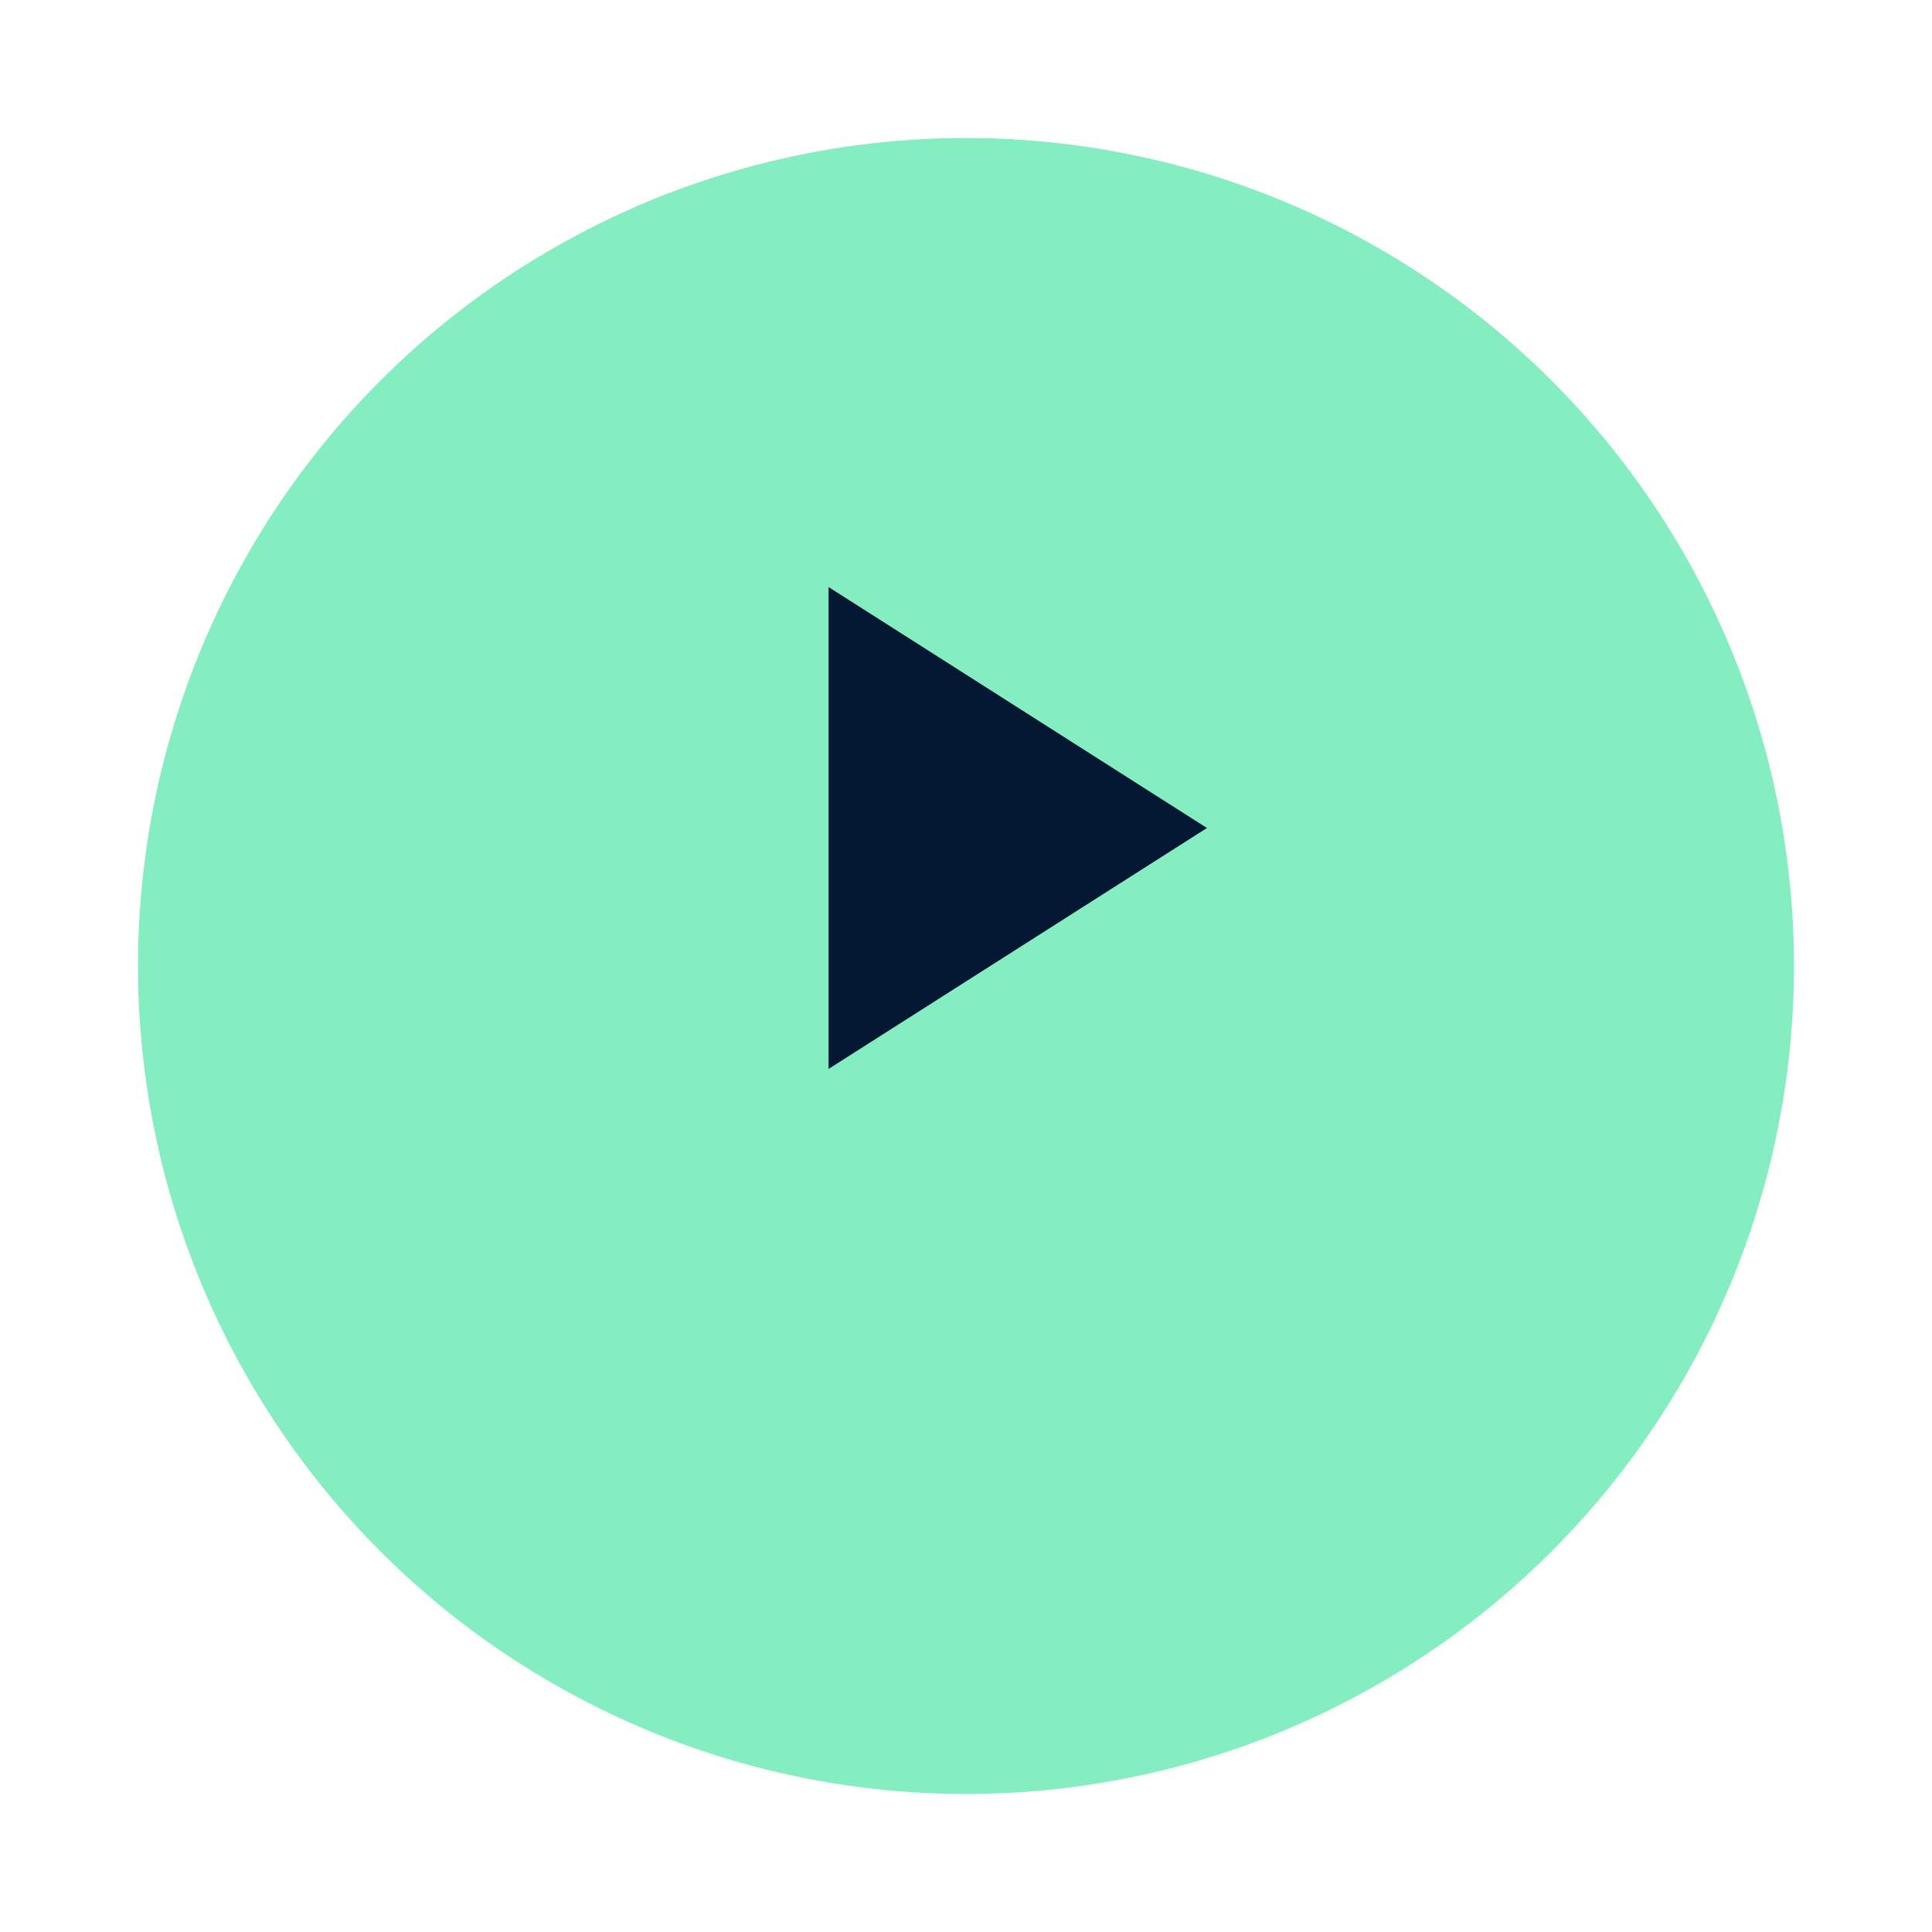
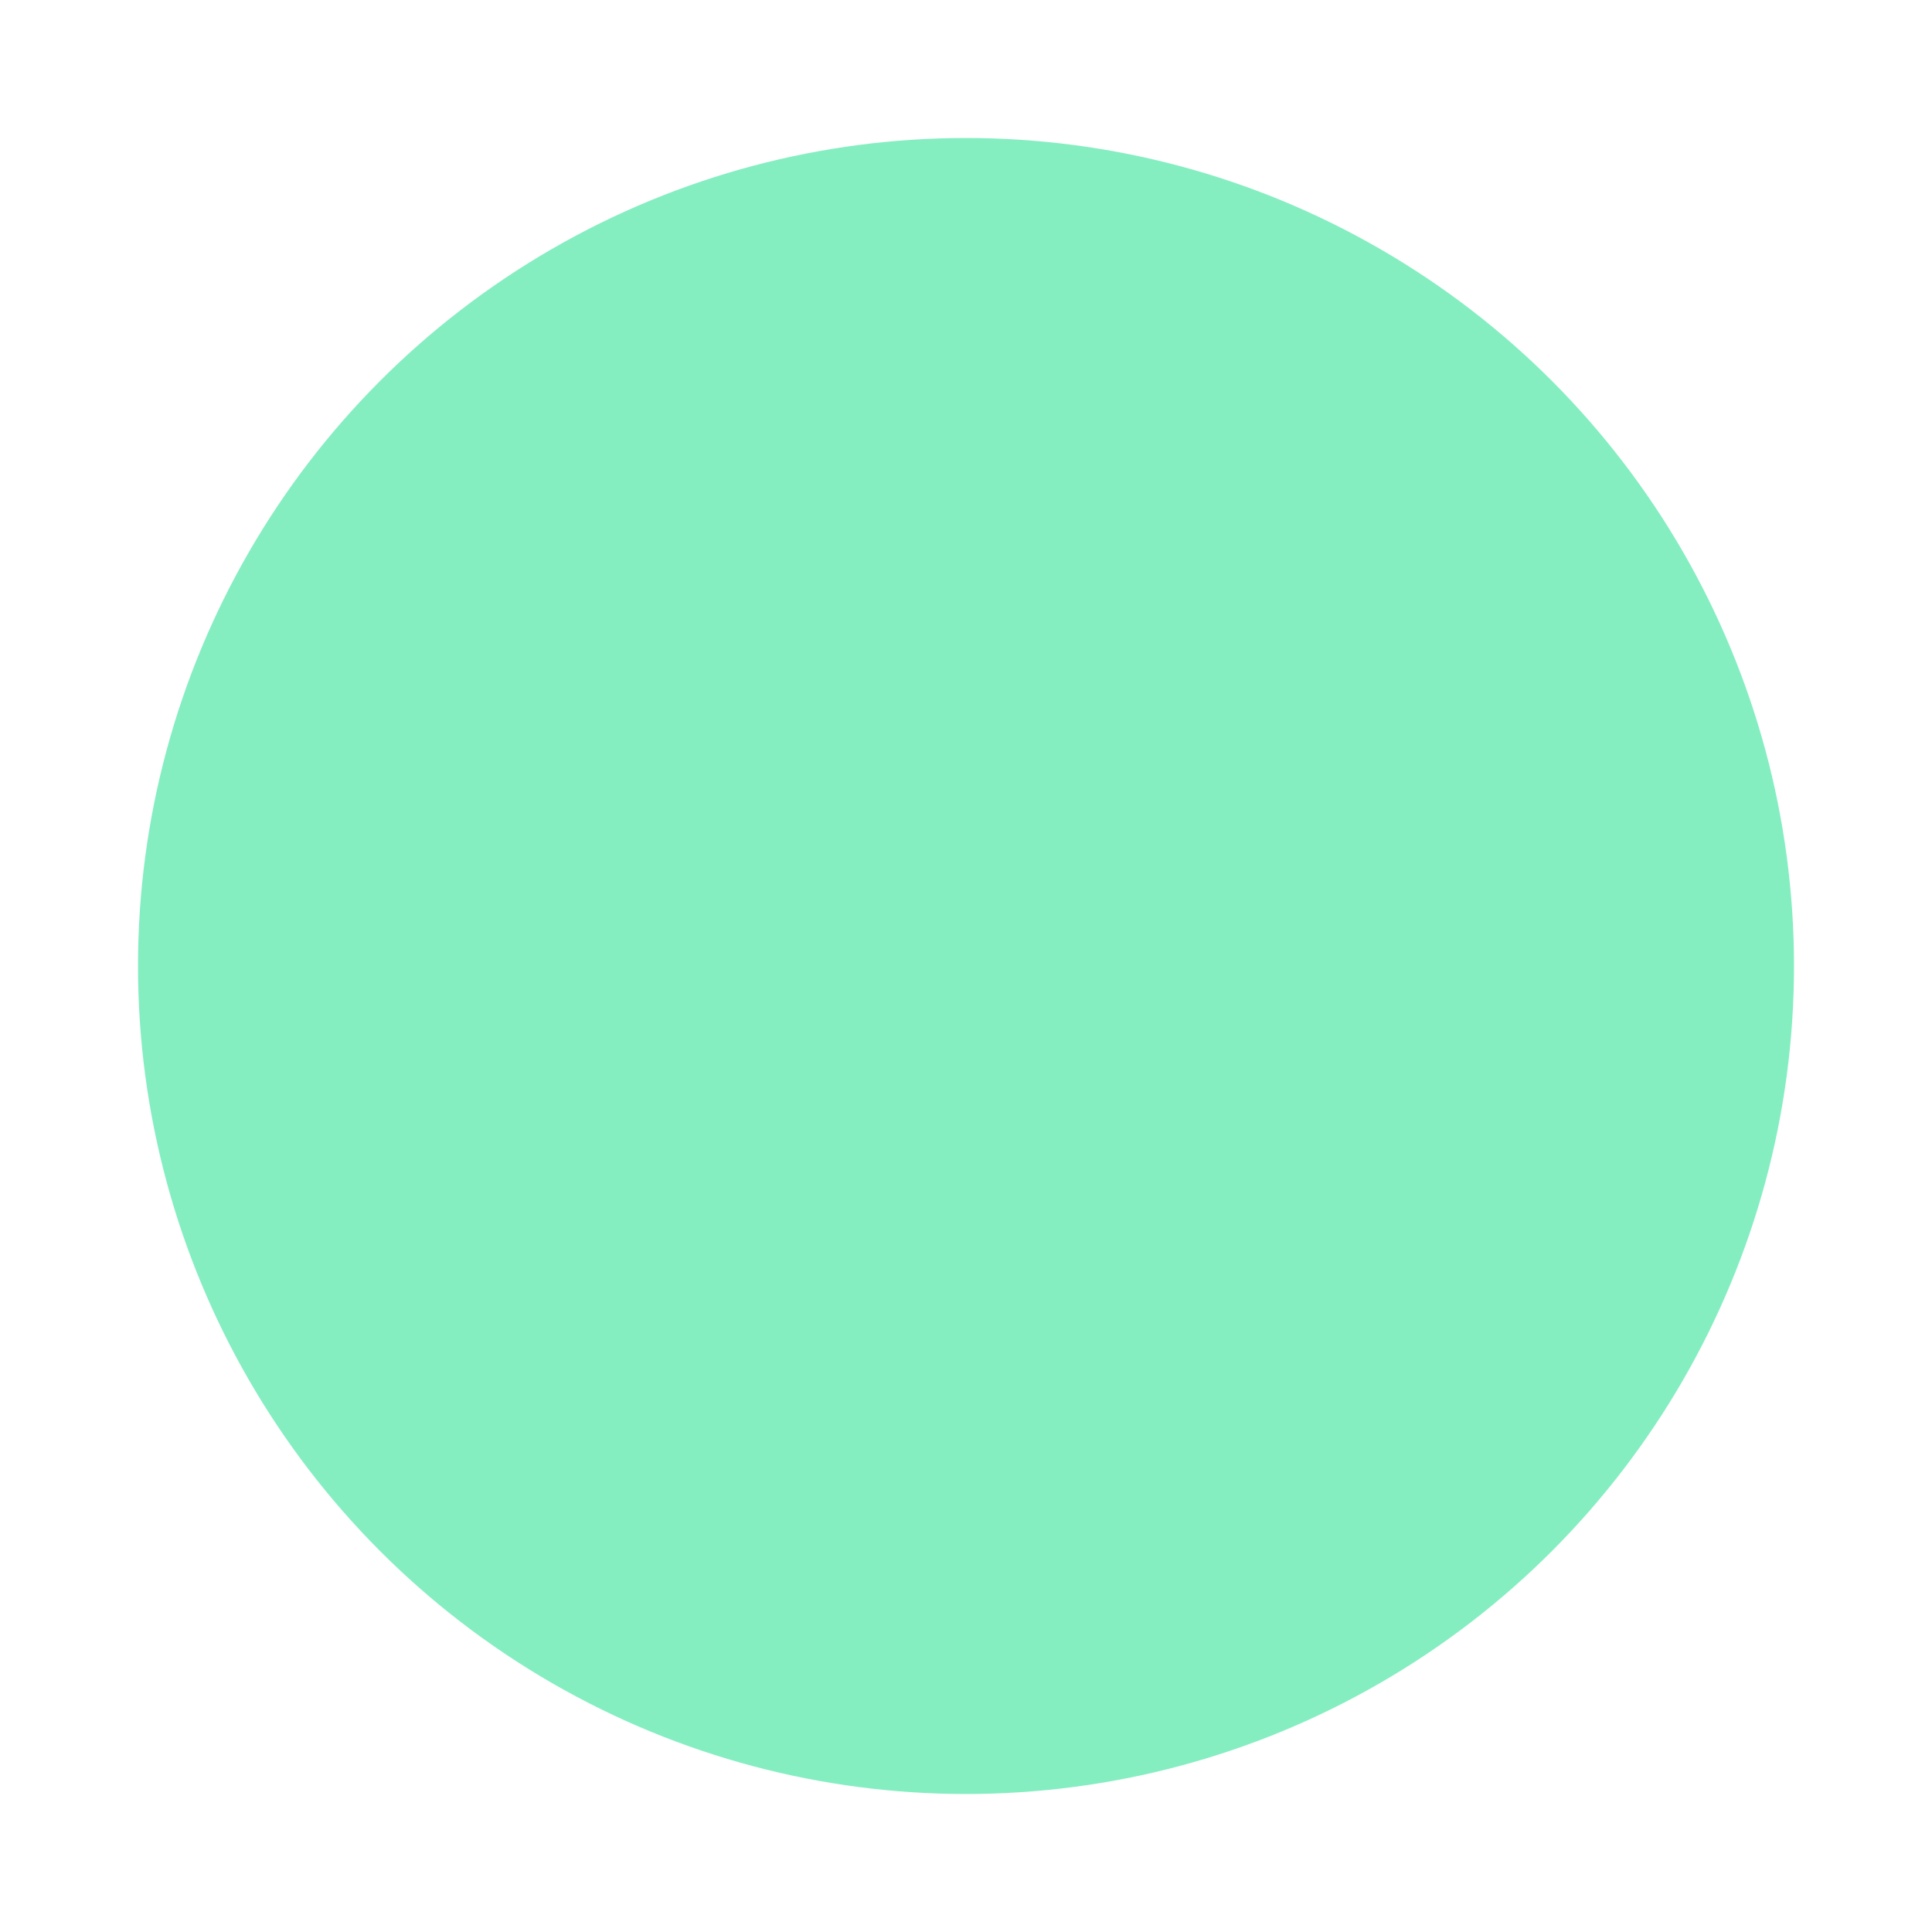
<svg xmlns="http://www.w3.org/2000/svg" width="56" height="56" viewBox="0 0 56 56" fill="none">
  <g filter="url(#filter0_d_22_47)">
    <circle cx="28" cy="24" r="24" fill="#84EEC1" />
  </g>
-   <path d="M24.016 17.016L34.984 24L24.016 30.984V17.016Z" fill="#041833" />
  <defs>
    <filter id="filter0_d_22_47" x="0" y="0" width="56" height="56" filterUnits="userSpaceOnUse" color-interpolation-filters="sRGB">
      <feFlood flood-opacity="0" result="BackgroundImageFix" />
      <feColorMatrix in="SourceAlpha" type="matrix" values="0 0 0 0 0 0 0 0 0 0 0 0 0 0 0 0 0 0 127 0" result="hardAlpha" />
      <feOffset dy="4" />
      <feGaussianBlur stdDeviation="2" />
      <feComposite in2="hardAlpha" operator="out" />
      <feColorMatrix type="matrix" values="0 0 0 0 0 0 0 0 0 0 0 0 0 0 0 0 0 0 0.15 0" />
      <feBlend mode="normal" in2="BackgroundImageFix" result="effect1_dropShadow_22_47" />
      <feBlend mode="normal" in="SourceGraphic" in2="effect1_dropShadow_22_47" result="shape" />
    </filter>
  </defs>
</svg>